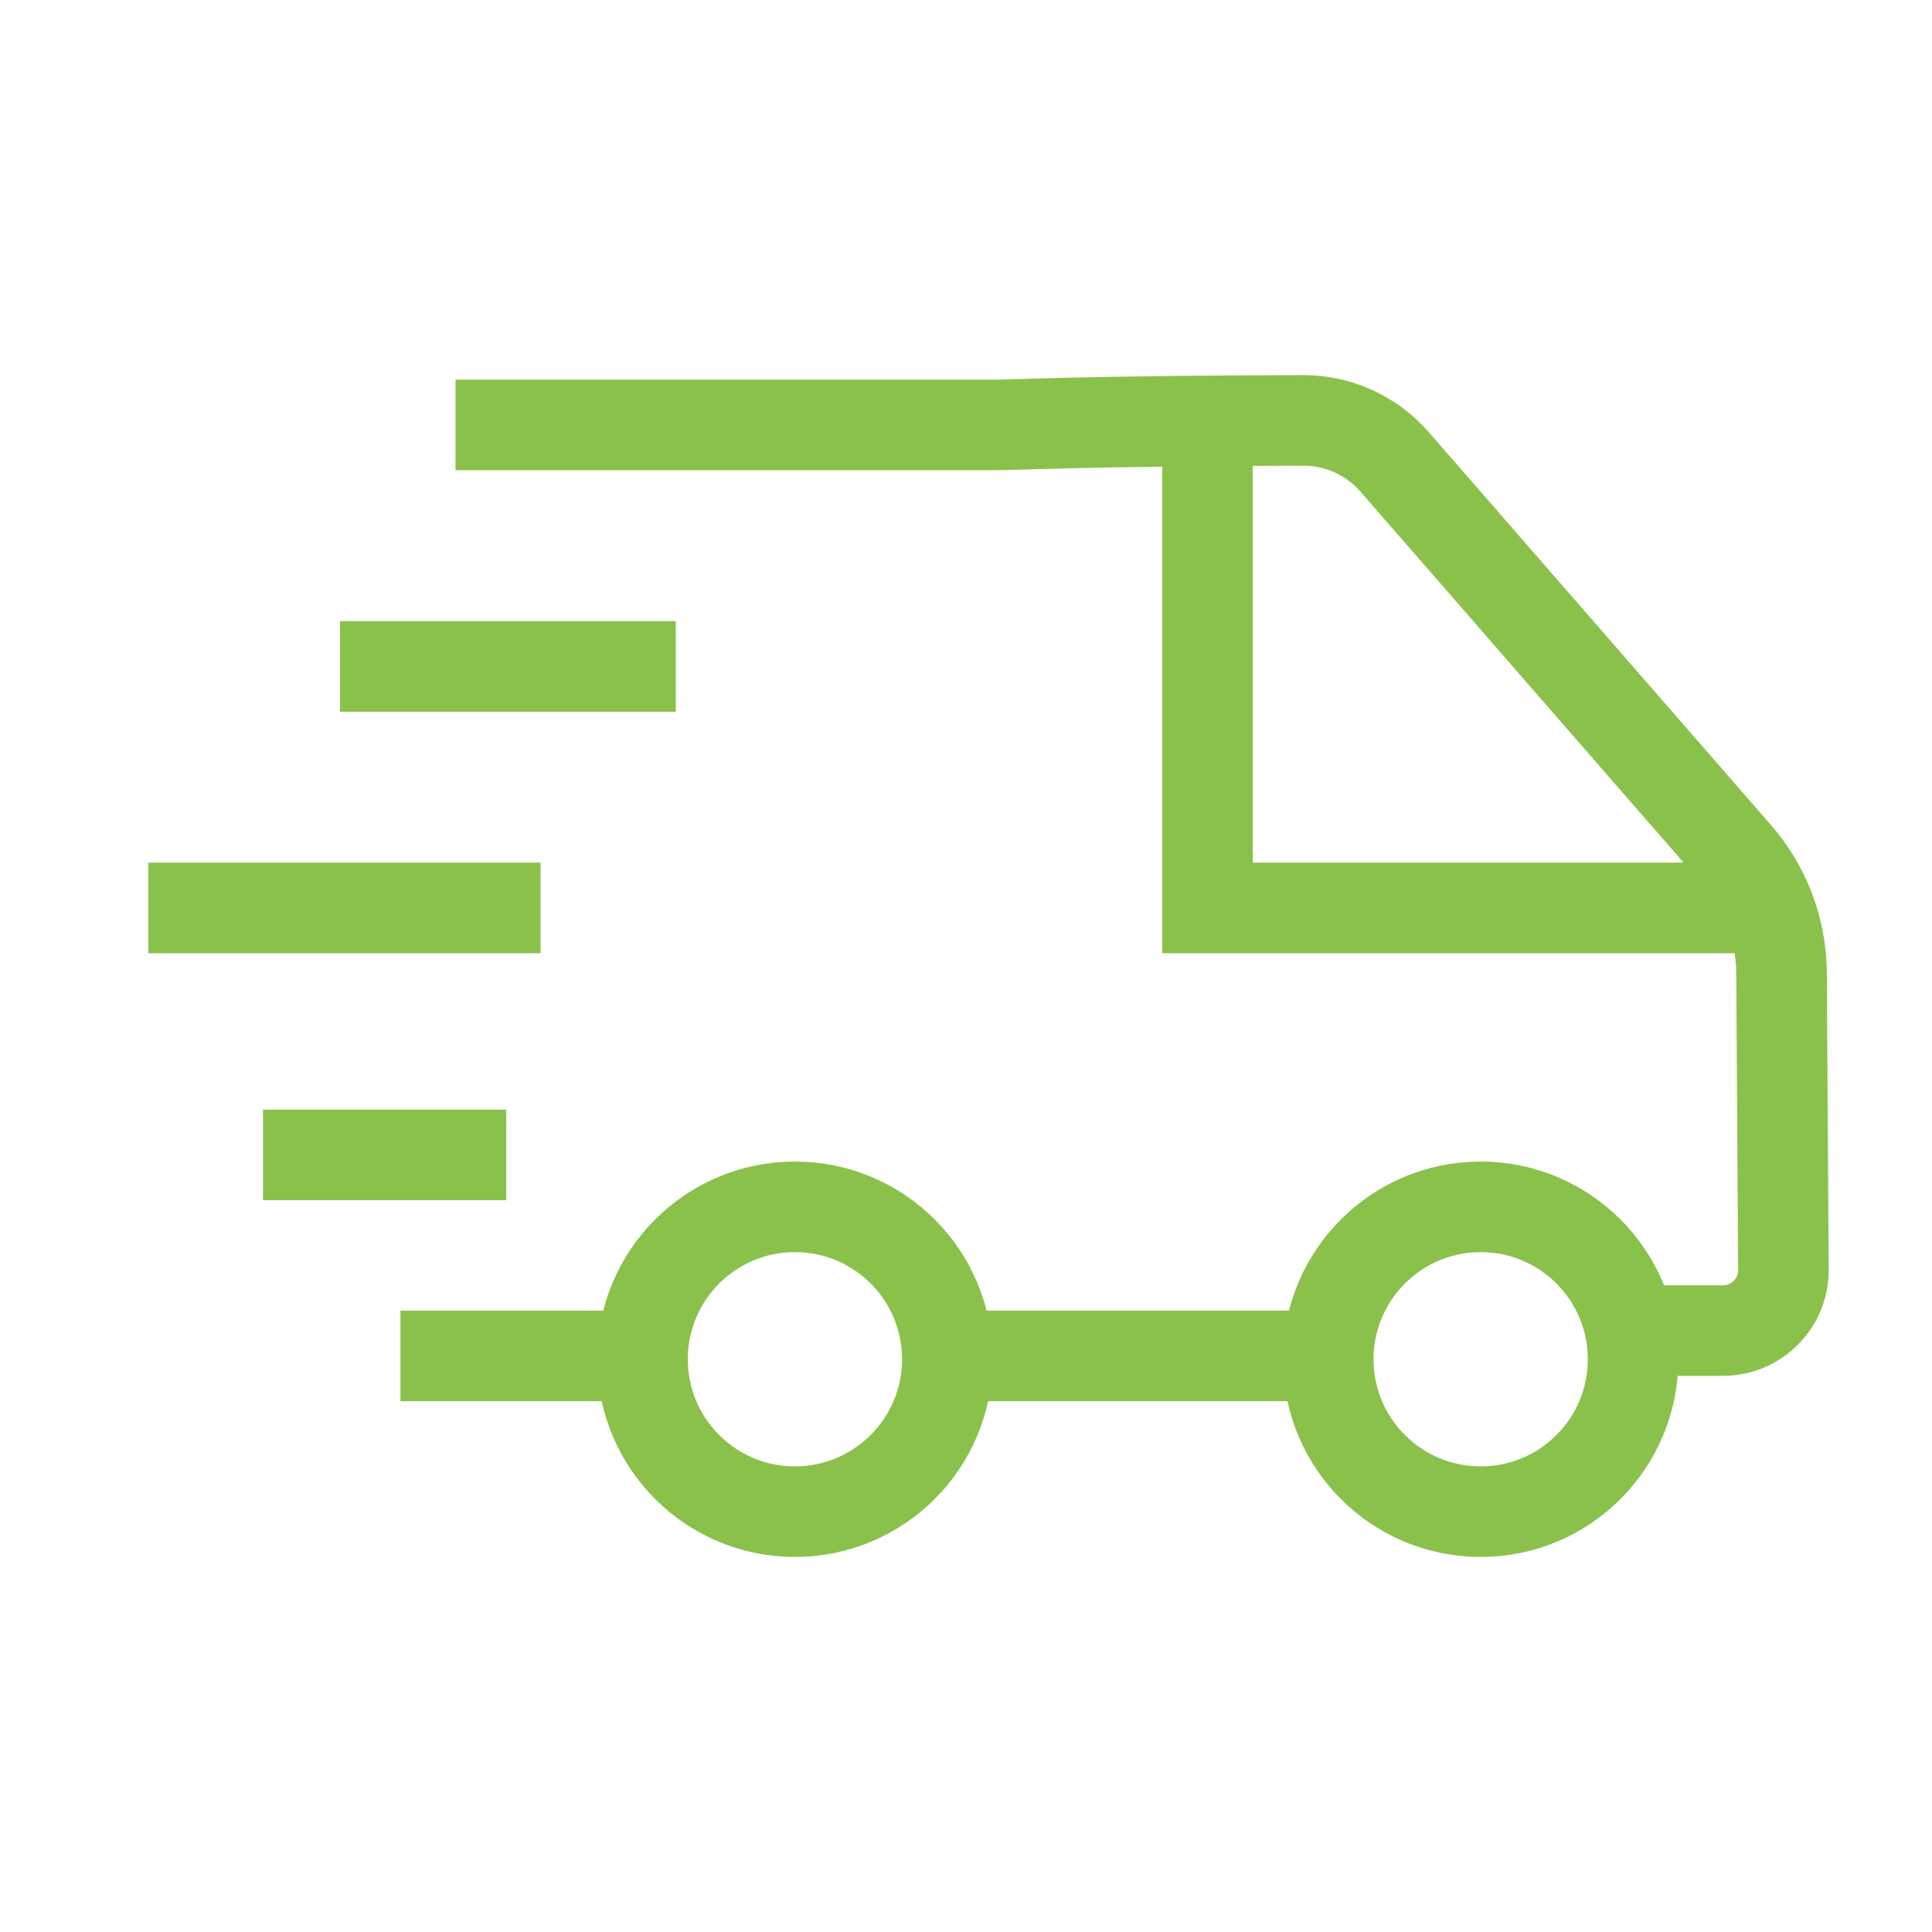
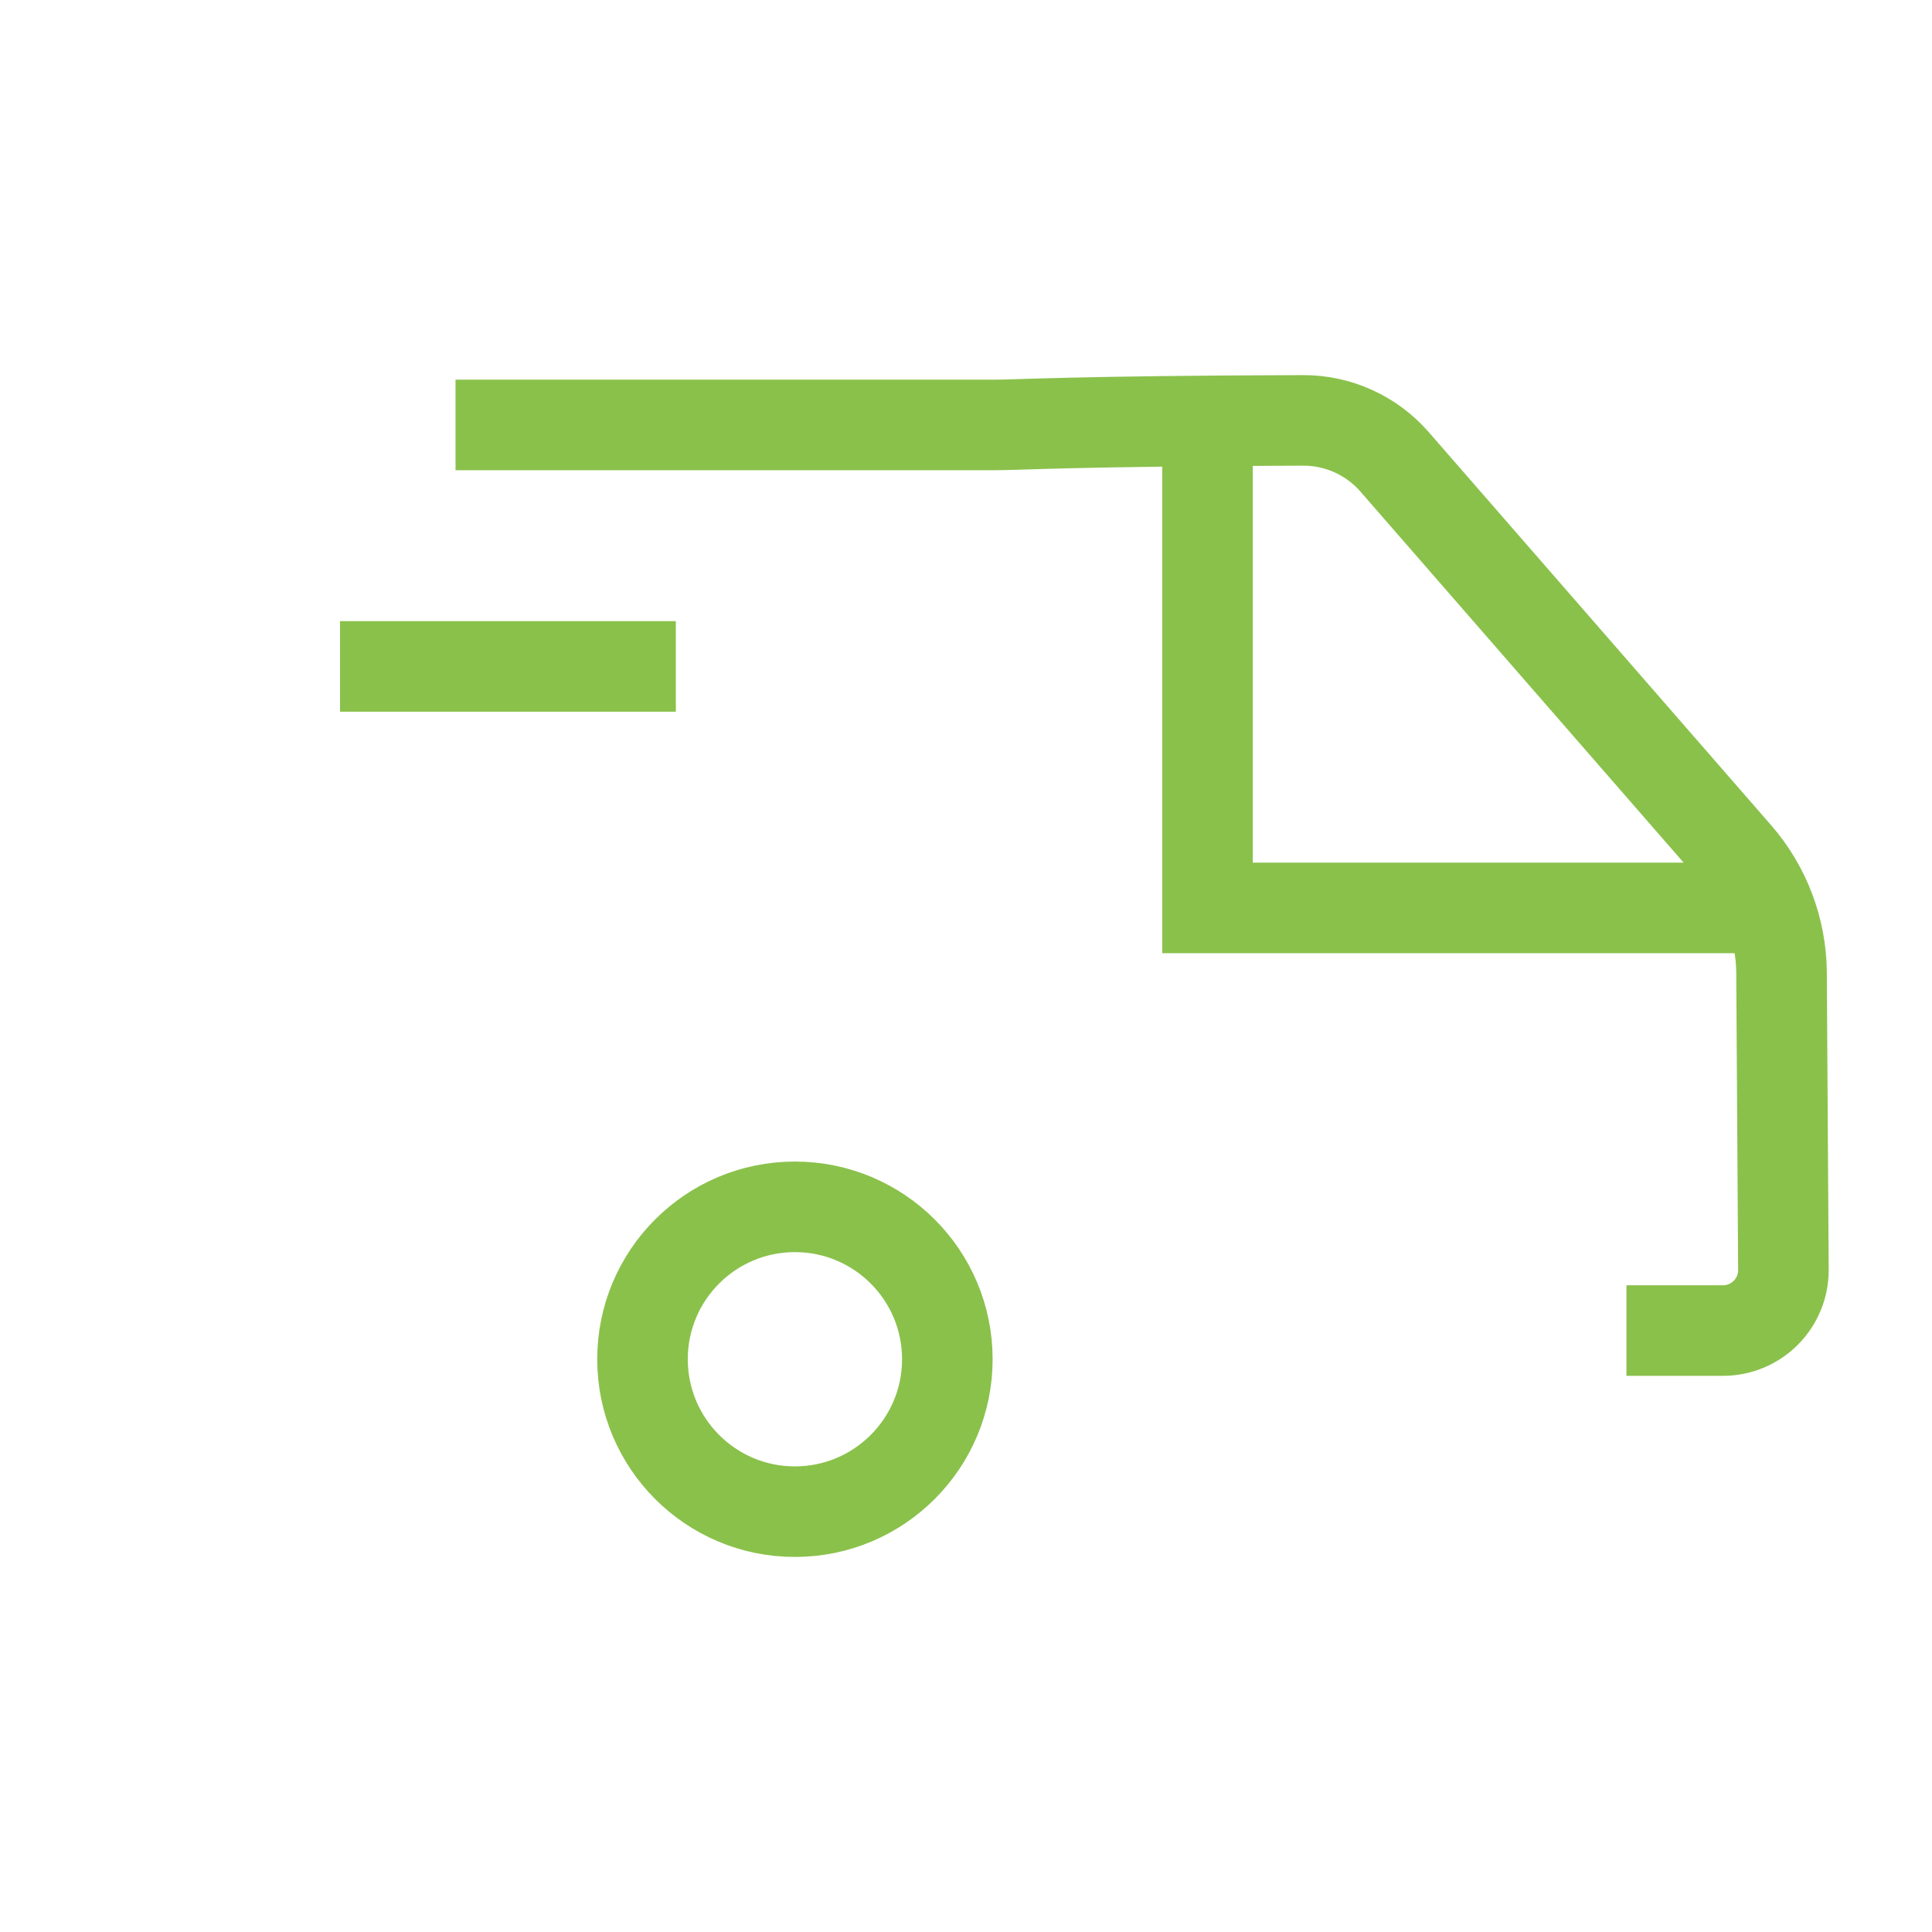
<svg xmlns="http://www.w3.org/2000/svg" width="32" height="32" viewBox="0 0 32 32" fill="none">
  <path d="M13.166 25.038C14.56 25.038 15.691 23.907 15.691 22.513C15.691 21.119 14.56 19.989 13.166 19.989C11.772 19.989 10.642 21.119 10.642 22.513C10.642 23.907 11.772 25.038 13.166 25.038Z" stroke="#8AC14B" stroke-width="1.5" stroke-miterlimit="10" />
-   <path d="M24.525 25.038C25.919 25.038 27.049 23.908 27.049 22.513C27.049 21.119 25.919 19.989 24.525 19.989C23.131 19.989 22 21.119 22 22.513C22 23.908 23.131 25.038 24.525 25.038Z" stroke="#8AC14B" stroke-width="1.5" stroke-miterlimit="10" />
  <path d="M7.545 7.038H16.5C16.809 7.04 17.838 6.973 21.588 6.963C22.166 6.962 22.718 7.213 23.098 7.649L28.77 14.161C29.241 14.702 29.503 15.395 29.508 16.113L29.539 21.032C29.542 21.586 29.093 22.038 28.539 22.038H26.939" stroke="#8AC14B" stroke-width="1.5" stroke-miterlimit="10" />
-   <path d="M10.642 22.458H6.633" stroke="#8AC14B" stroke-width="1.5" stroke-miterlimit="10" />
-   <path d="M22.556 22.458H15.69" stroke="#8AC14B" stroke-width="1.5" stroke-miterlimit="10" />
  <path d="M5.632 11.038H11.194" stroke="#8AC14B" stroke-width="1.5" stroke-miterlimit="10" />
-   <path d="M2.456 15.038H8.954" stroke="#8AC14B" stroke-width="1.5" stroke-miterlimit="10" />
-   <path d="M4.356 19.129H8.385" stroke="#8AC14B" stroke-width="1.5" stroke-miterlimit="10" />
  <path d="M20 7.038V15.038H29" stroke="#8AC14B" stroke-width="1.5" stroke-miterlimit="10" />
</svg>